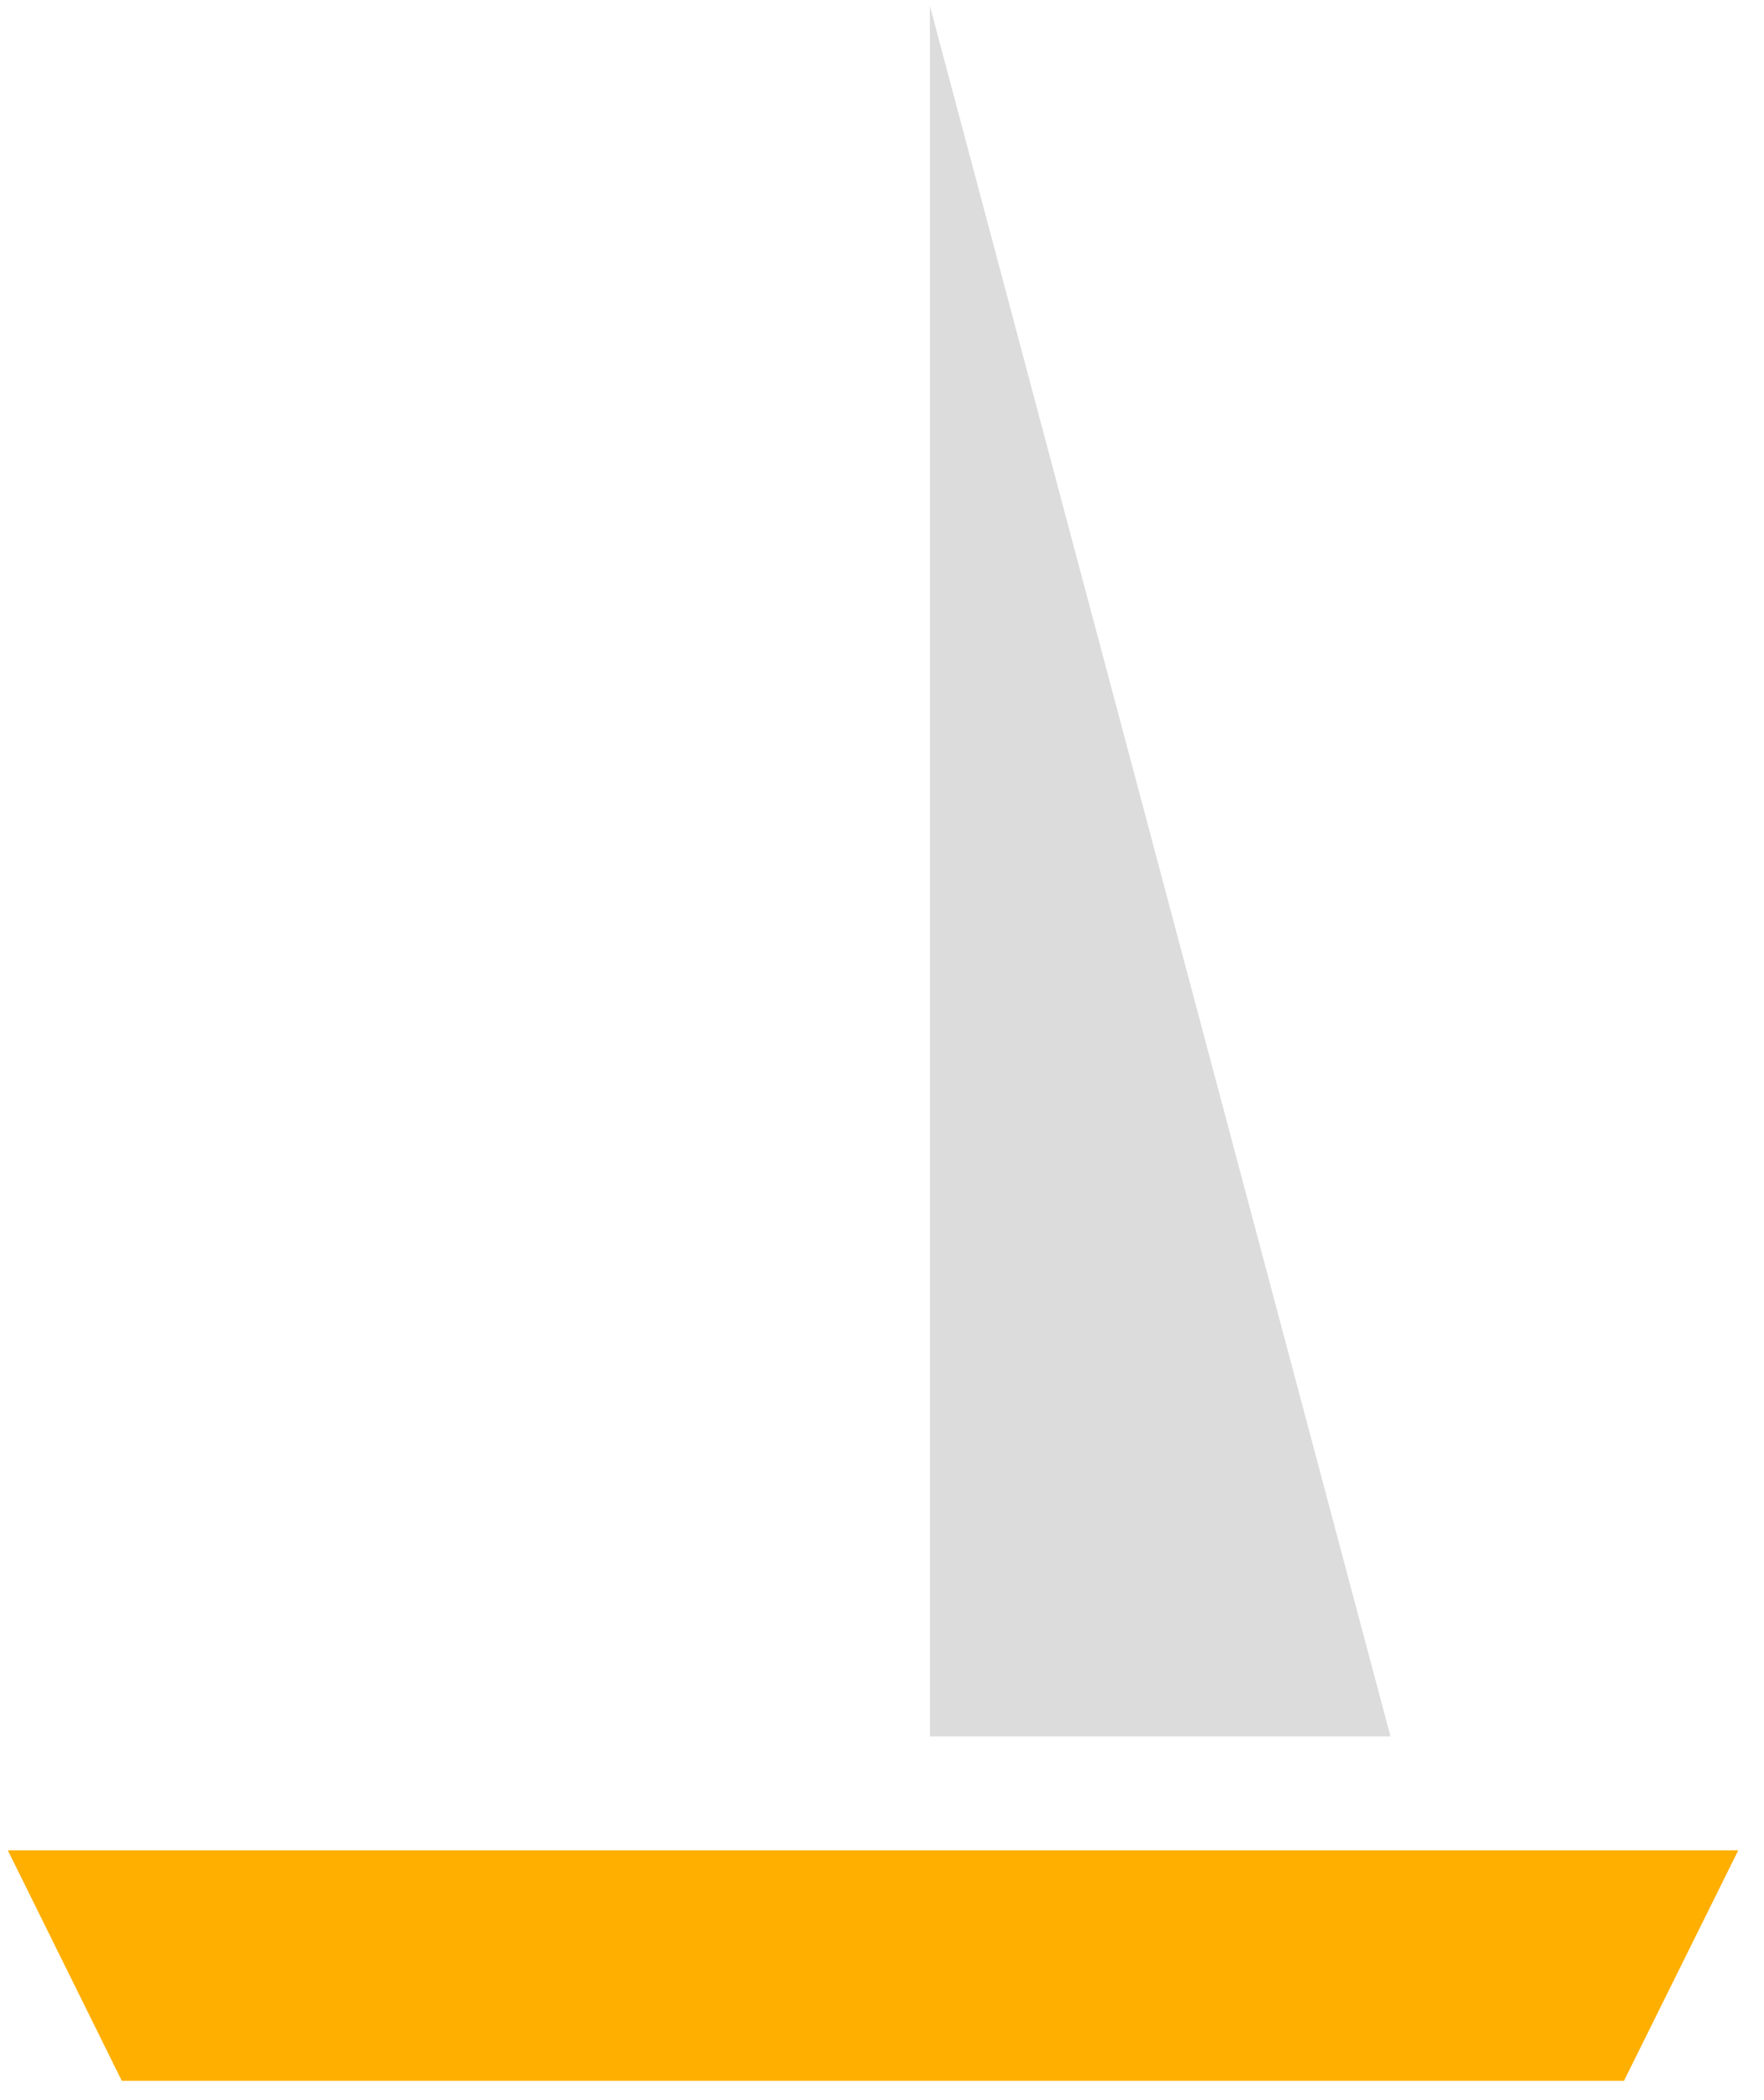
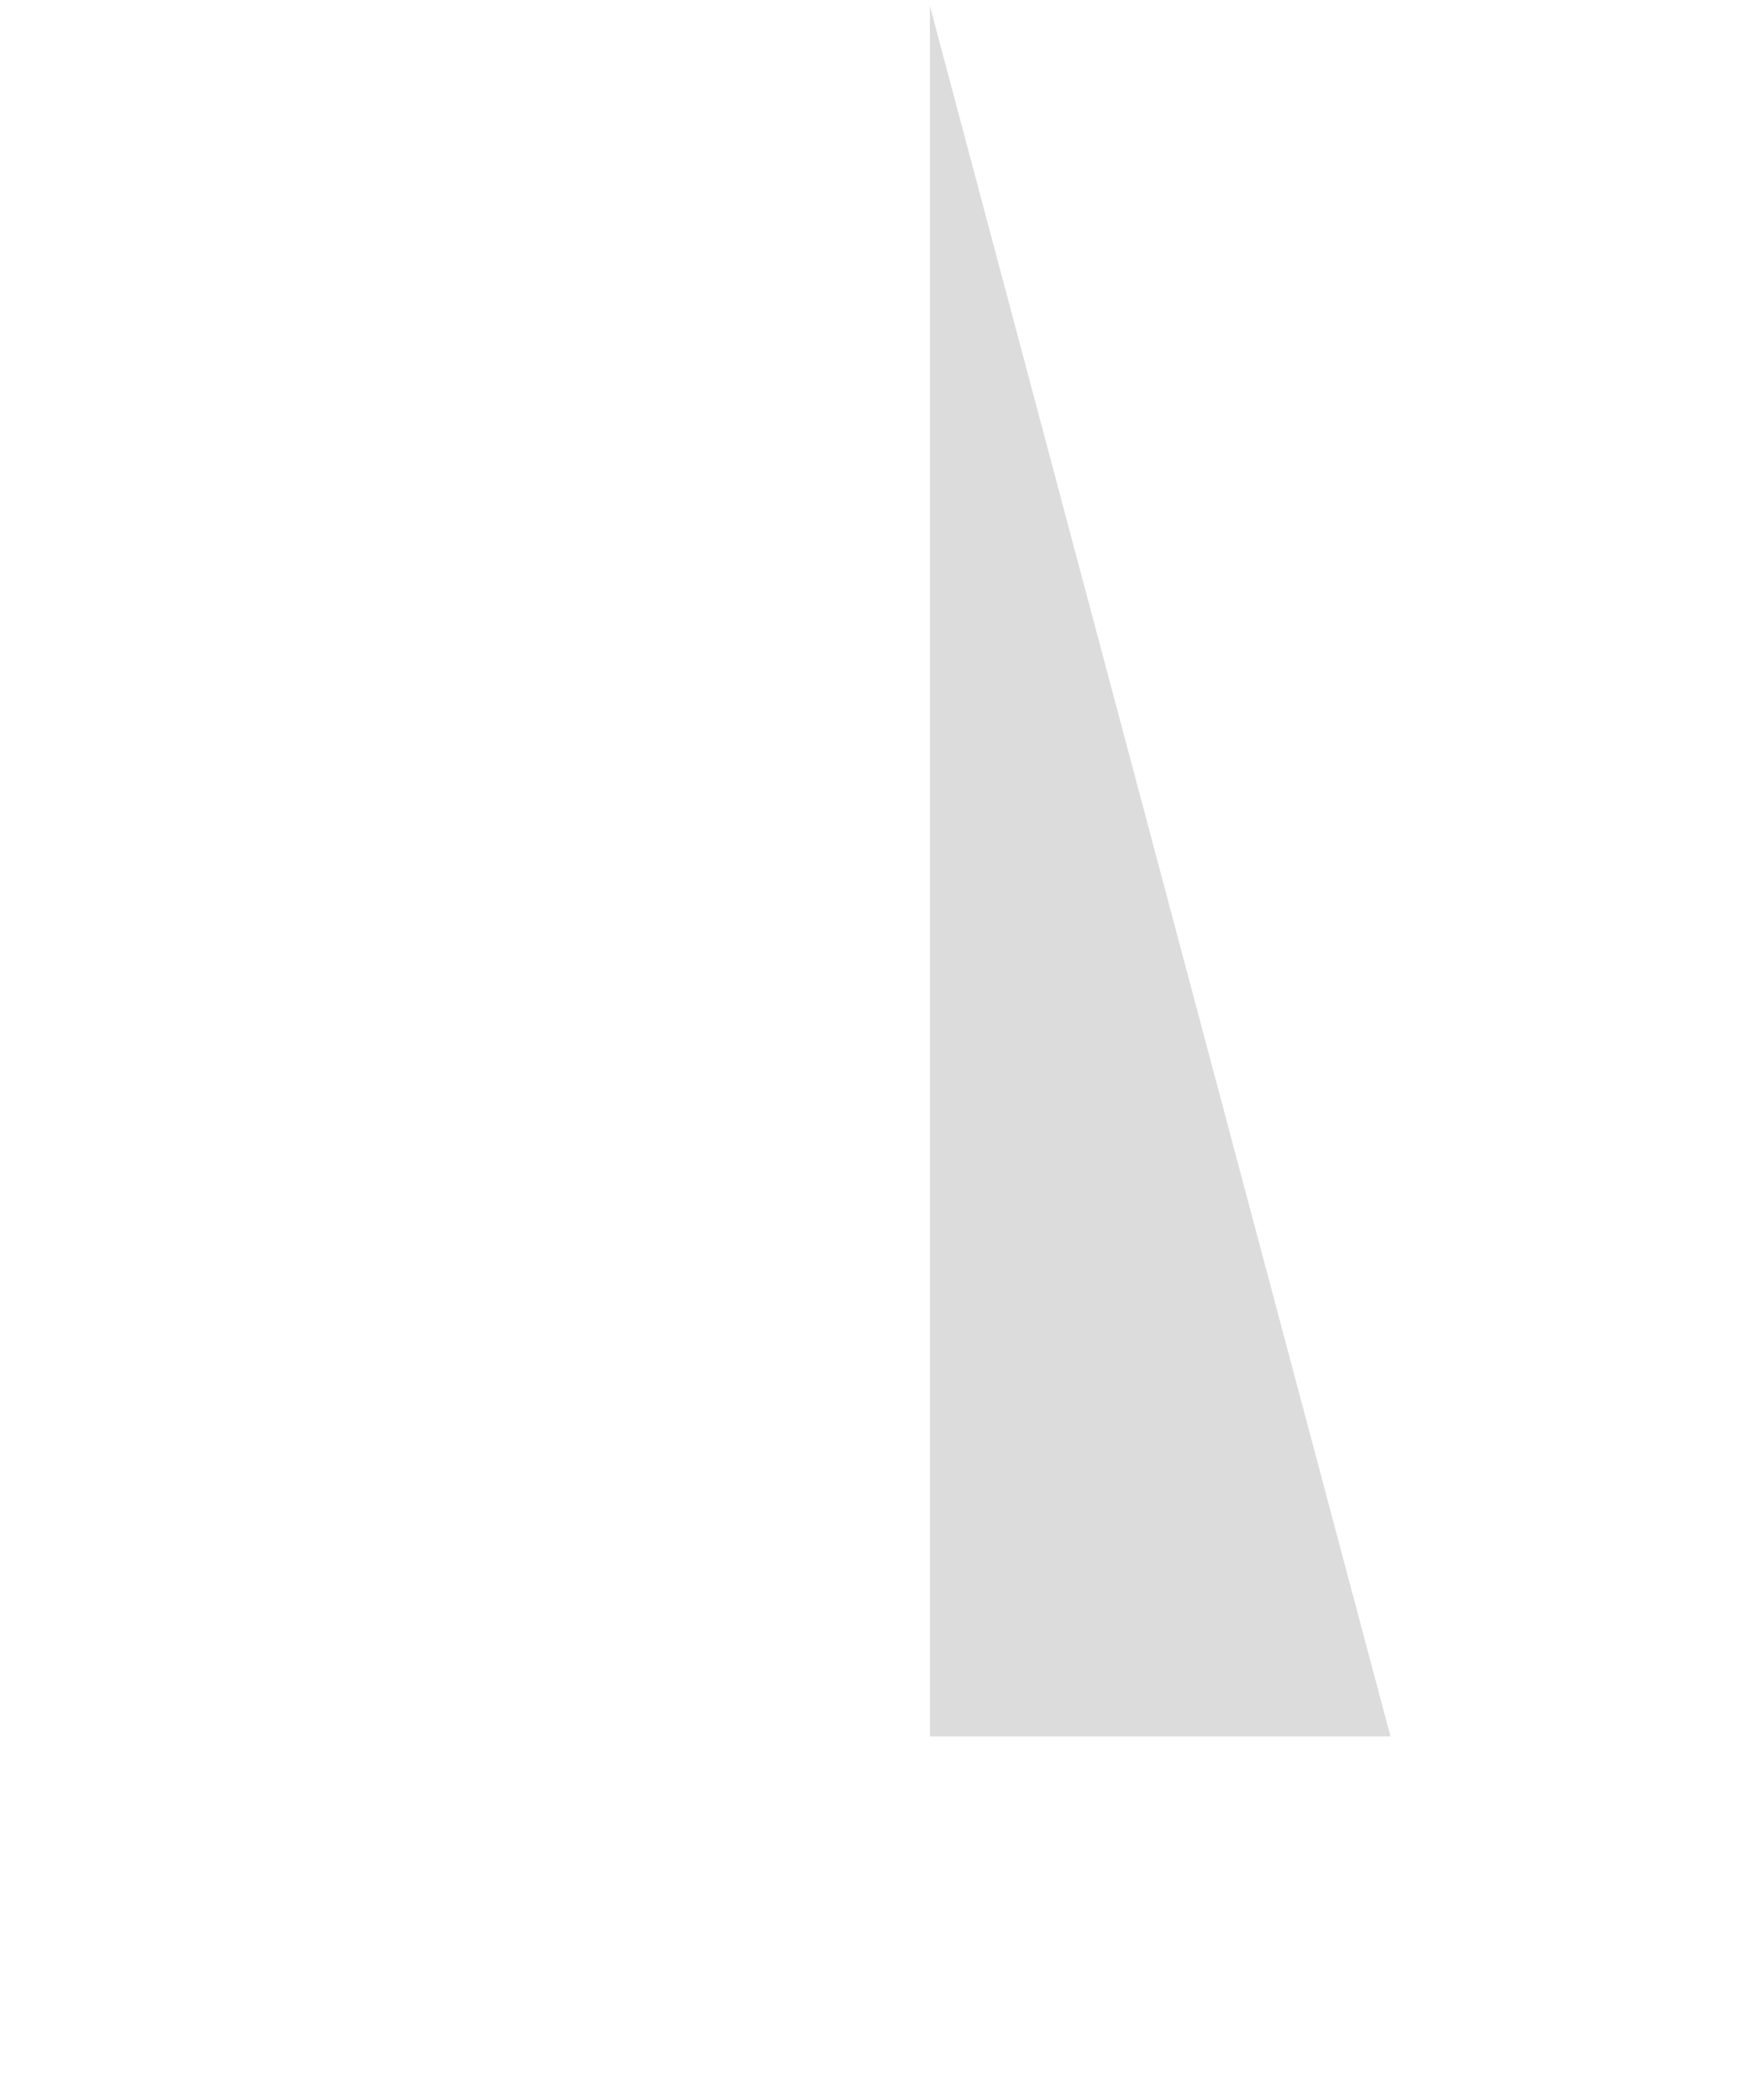
<svg xmlns="http://www.w3.org/2000/svg" width="63" height="75" viewBox="0 0 63 75" fill="none">
-   <path d="M58 74.31L62.08 66.08H0.28L4.35 74.31H58Z" fill="#FFAF00" />
  <path d="M33.21 62.01H49.66L33.21 0.21V62.01Z" fill="#DCDCDC" />
</svg>